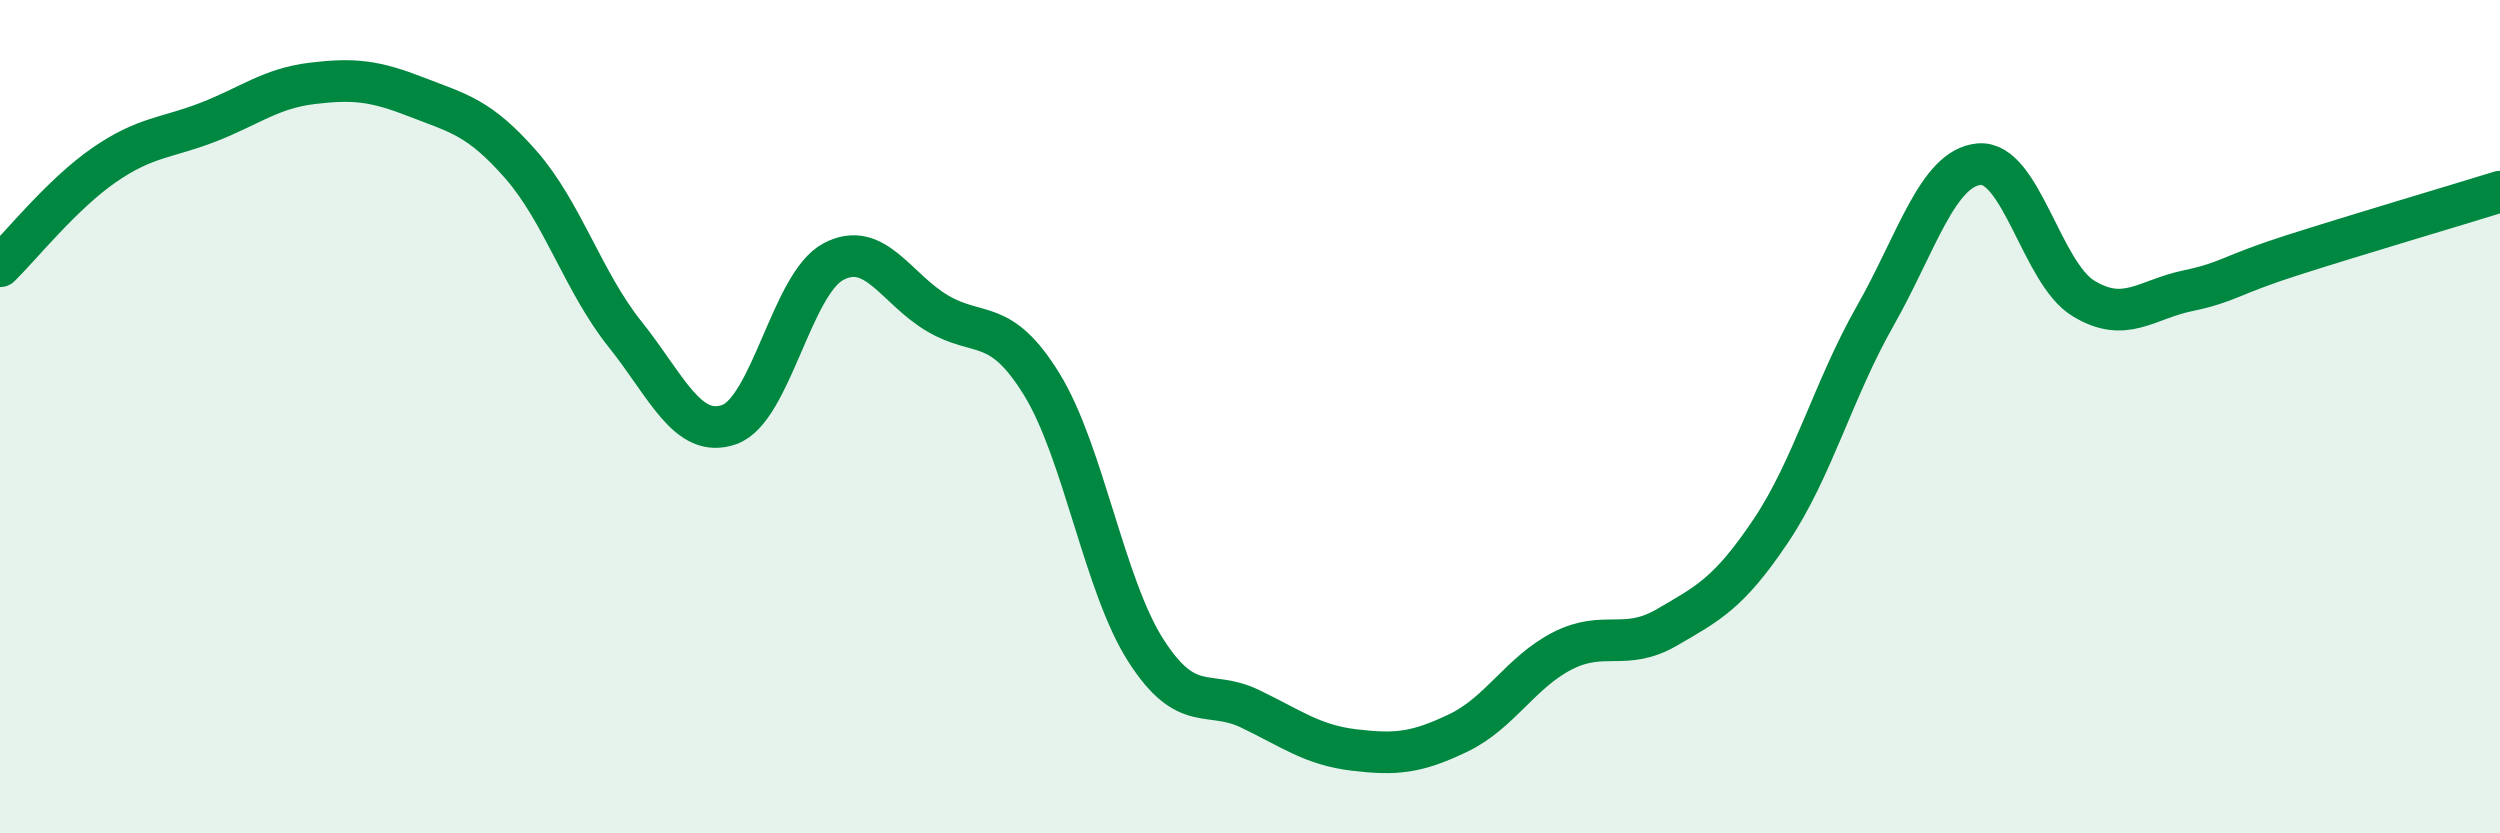
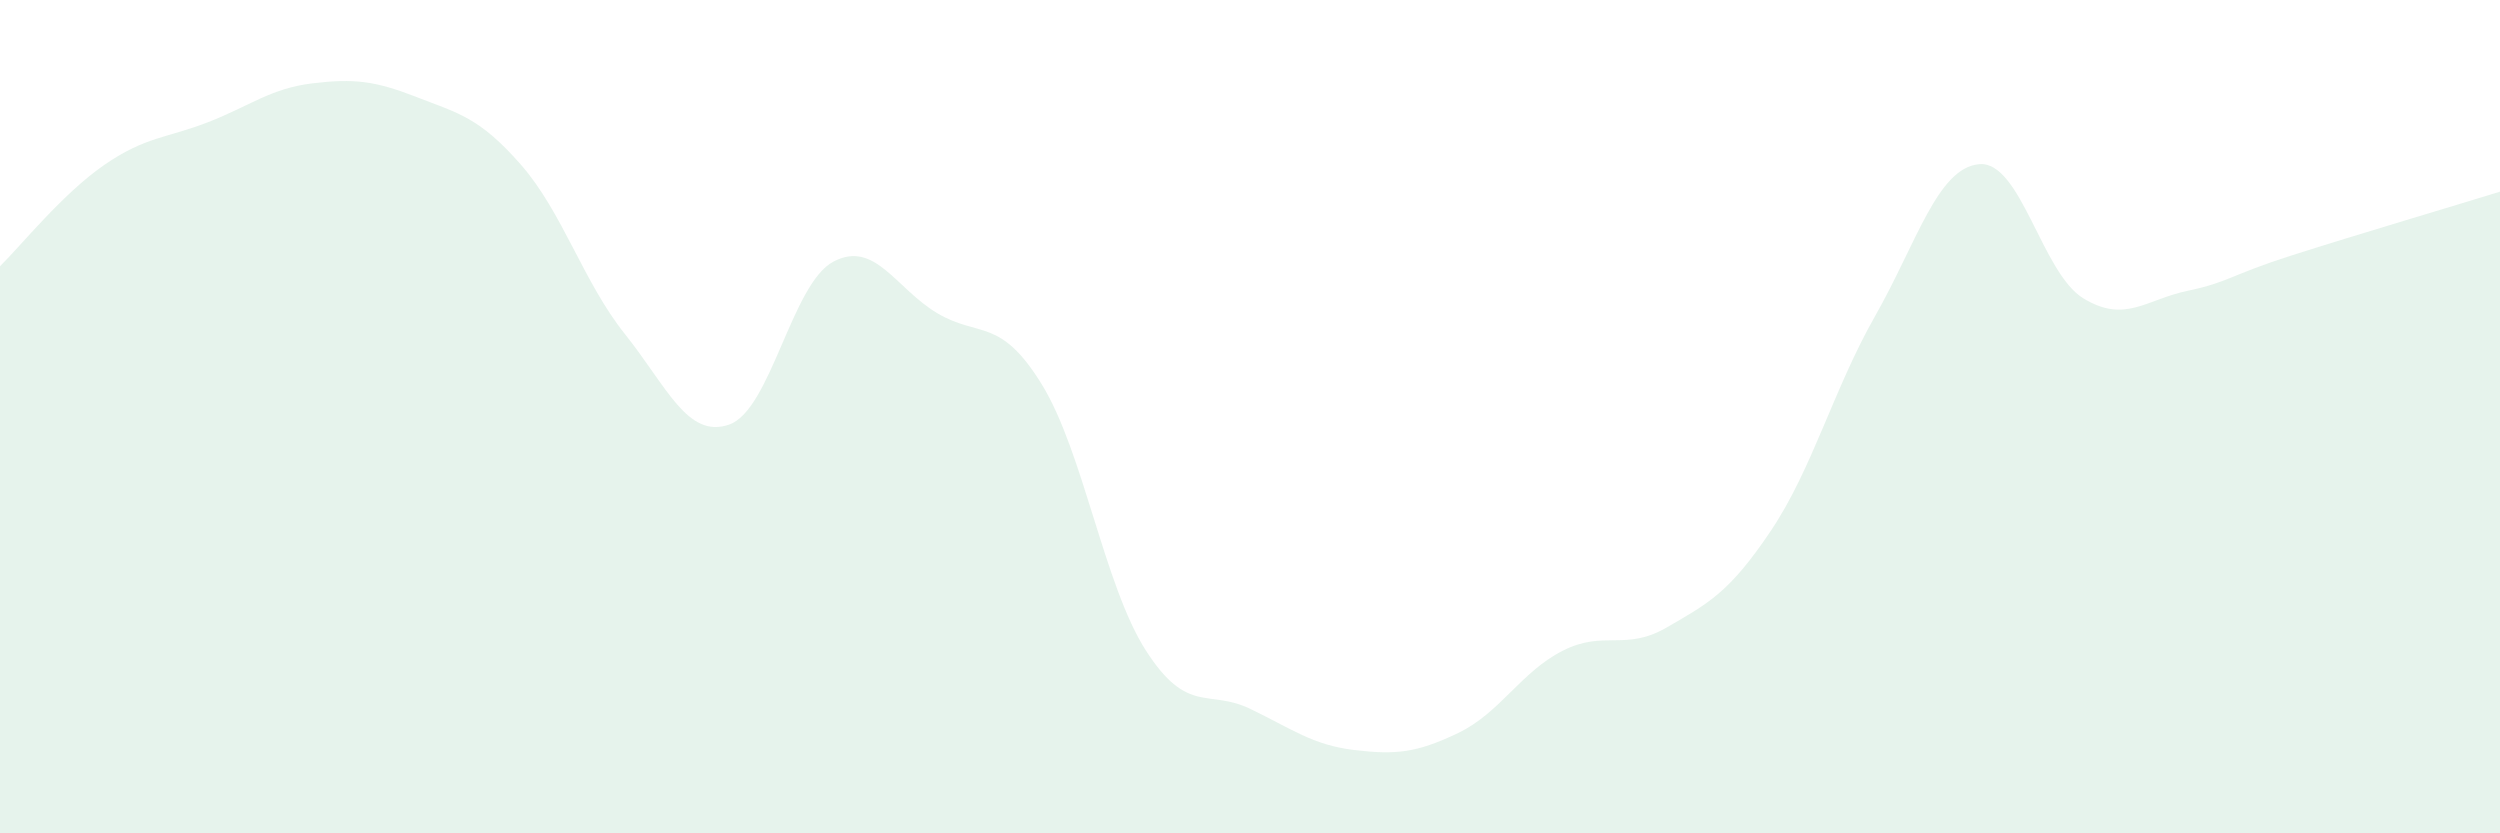
<svg xmlns="http://www.w3.org/2000/svg" width="60" height="20" viewBox="0 0 60 20">
  <path d="M 0,6.39 C 0.5,5.9 1.5,4.65 2.5,3.96 C 3.5,3.27 4,3.32 5,2.93 C 6,2.54 6.5,2.12 7.5,2 C 8.5,1.88 9,1.94 10,2.33 C 11,2.72 11.5,2.81 12.5,3.95 C 13.5,5.09 14,6.77 15,8.02 C 16,9.27 16.5,10.54 17.5,10.19 C 18.5,9.84 19,6.81 20,6.28 C 21,5.75 21.5,6.93 22.5,7.52 C 23.5,8.11 24,7.6 25,9.22 C 26,10.84 26.5,14.05 27.5,15.61 C 28.5,17.17 29,16.53 30,17.01 C 31,17.49 31.5,17.88 32.5,18 C 33.5,18.12 34,18.07 35,17.59 C 36,17.11 36.5,16.13 37.5,15.62 C 38.5,15.11 39,15.64 40,15.06 C 41,14.48 41.5,14.23 42.5,12.74 C 43.5,11.25 44,9.35 45,7.59 C 46,5.83 46.5,4.03 47.5,3.94 C 48.5,3.85 49,6.55 50,7.16 C 51,7.77 51.5,7.19 52.5,6.98 C 53.5,6.77 53.5,6.61 55,6.13 C 56.5,5.65 59,4.91 60,4.6L60 20L0 20Z" fill="#008740" opacity="0.1" stroke-linecap="round" stroke-linejoin="round" />
-   <path d="M 0,6.39 C 0.5,5.9 1.5,4.65 2.5,3.96 C 3.5,3.27 4,3.32 5,2.93 C 6,2.54 6.5,2.12 7.5,2 C 8.5,1.88 9,1.94 10,2.33 C 11,2.72 11.5,2.81 12.5,3.95 C 13.5,5.09 14,6.77 15,8.02 C 16,9.27 16.5,10.54 17.5,10.19 C 18.5,9.84 19,6.81 20,6.28 C 21,5.75 21.5,6.93 22.5,7.52 C 23.5,8.11 24,7.6 25,9.22 C 26,10.84 26.5,14.05 27.5,15.61 C 28.5,17.17 29,16.53 30,17.01 C 31,17.49 31.5,17.88 32.5,18 C 33.5,18.12 34,18.07 35,17.59 C 36,17.11 36.5,16.13 37.5,15.62 C 38.5,15.11 39,15.64 40,15.06 C 41,14.48 41.5,14.23 42.5,12.74 C 43.5,11.25 44,9.35 45,7.59 C 46,5.83 46.5,4.03 47.5,3.94 C 48.5,3.85 49,6.55 50,7.16 C 51,7.77 51.5,7.19 52.5,6.98 C 53.5,6.77 53.5,6.61 55,6.13 C 56.5,5.65 59,4.91 60,4.6" stroke="#008740" stroke-width="1" fill="none" stroke-linecap="round" stroke-linejoin="round" />
</svg>